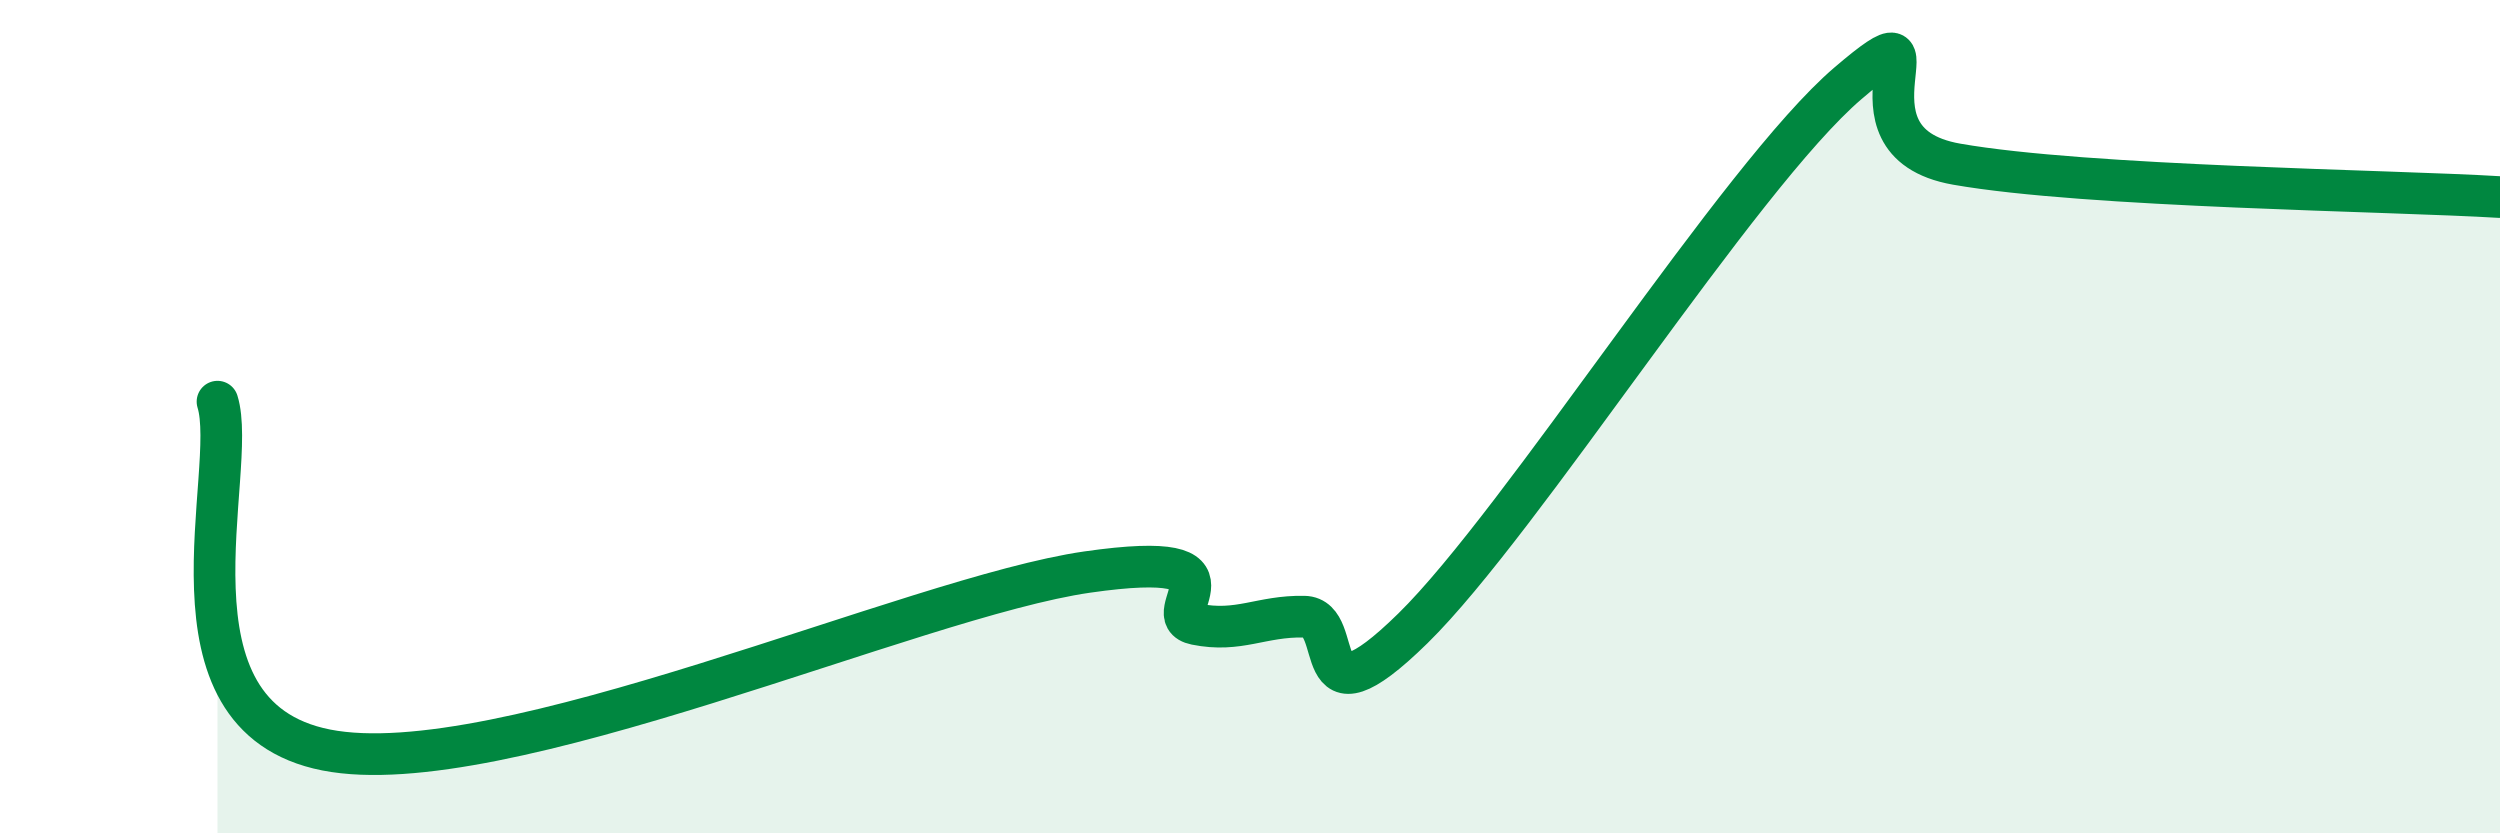
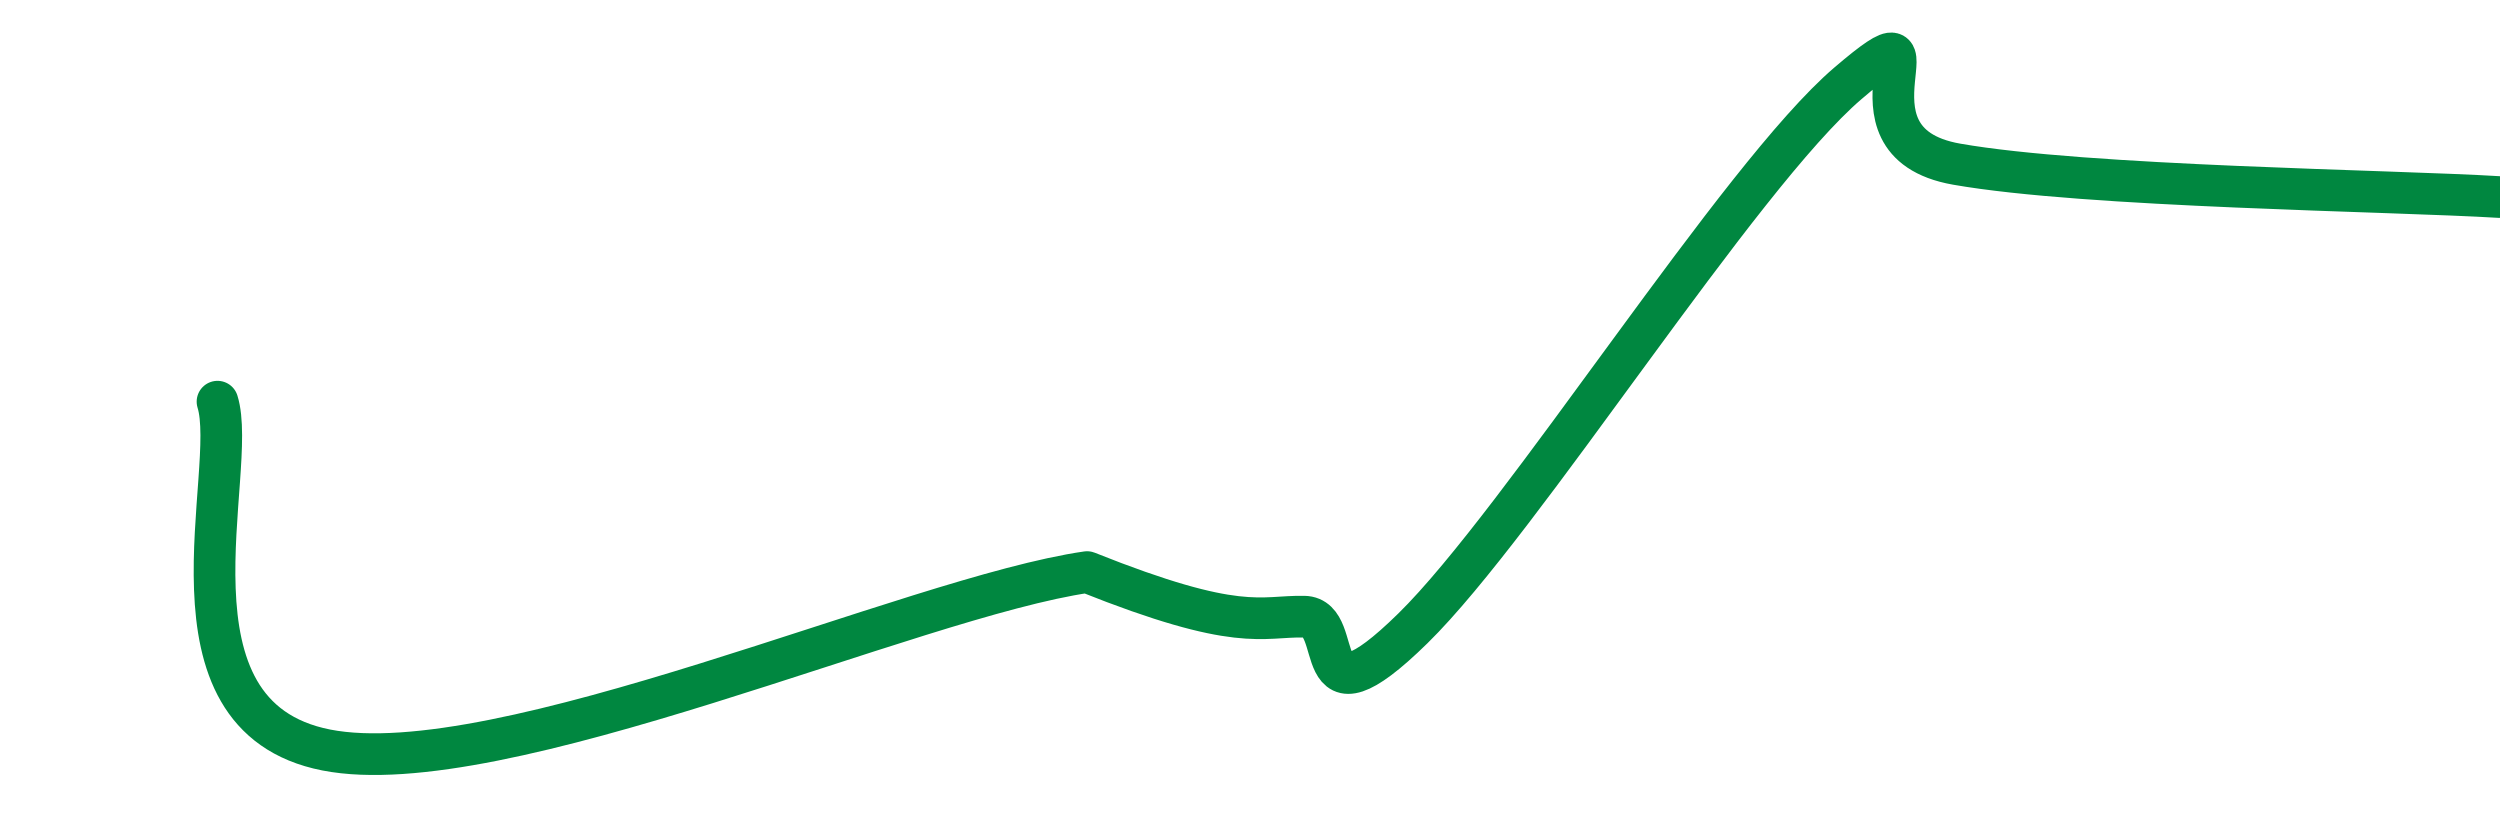
<svg xmlns="http://www.w3.org/2000/svg" width="60" height="20" viewBox="0 0 60 20">
-   <path d="M 5.22,9.64 C 5.74,11.31 3.66,17.18 7.83,18 C 12,18.82 21.92,14.33 26.09,13.73 C 30.26,13.13 27.66,14.77 28.7,14.98 C 29.74,15.19 30.26,14.78 31.3,14.8 C 32.34,14.82 31.3,17.64 33.91,15.08 C 36.52,12.52 41.74,4.23 44.35,2 C 46.96,-0.23 43.83,3.39 46.96,3.94 C 50.09,4.49 57.39,4.57 60,4.73L60 20L5.22 20Z" fill="#008740" opacity="0.1" stroke-linecap="round" stroke-linejoin="round" />
-   <path d="M 5.22,9.64 C 5.74,11.31 3.66,17.18 7.83,18 C 12,18.82 21.92,14.33 26.09,13.73 C 30.26,13.13 27.66,14.77 28.7,14.98 C 29.74,15.19 30.26,14.78 31.3,14.8 C 32.34,14.82 31.3,17.64 33.91,15.08 C 36.52,12.52 41.74,4.23 44.35,2 C 46.96,-0.23 43.83,3.39 46.96,3.94 C 50.09,4.49 57.39,4.57 60,4.73" stroke="#008740" stroke-width="1" fill="none" stroke-linecap="round" stroke-linejoin="round" />
+   <path d="M 5.22,9.64 C 5.74,11.31 3.66,17.18 7.83,18 C 12,18.82 21.92,14.33 26.09,13.73 C 29.74,15.19 30.26,14.78 31.3,14.8 C 32.34,14.82 31.3,17.64 33.91,15.08 C 36.52,12.52 41.74,4.23 44.35,2 C 46.96,-0.23 43.83,3.39 46.96,3.94 C 50.09,4.49 57.39,4.57 60,4.73" stroke="#008740" stroke-width="1" fill="none" stroke-linecap="round" stroke-linejoin="round" />
</svg>